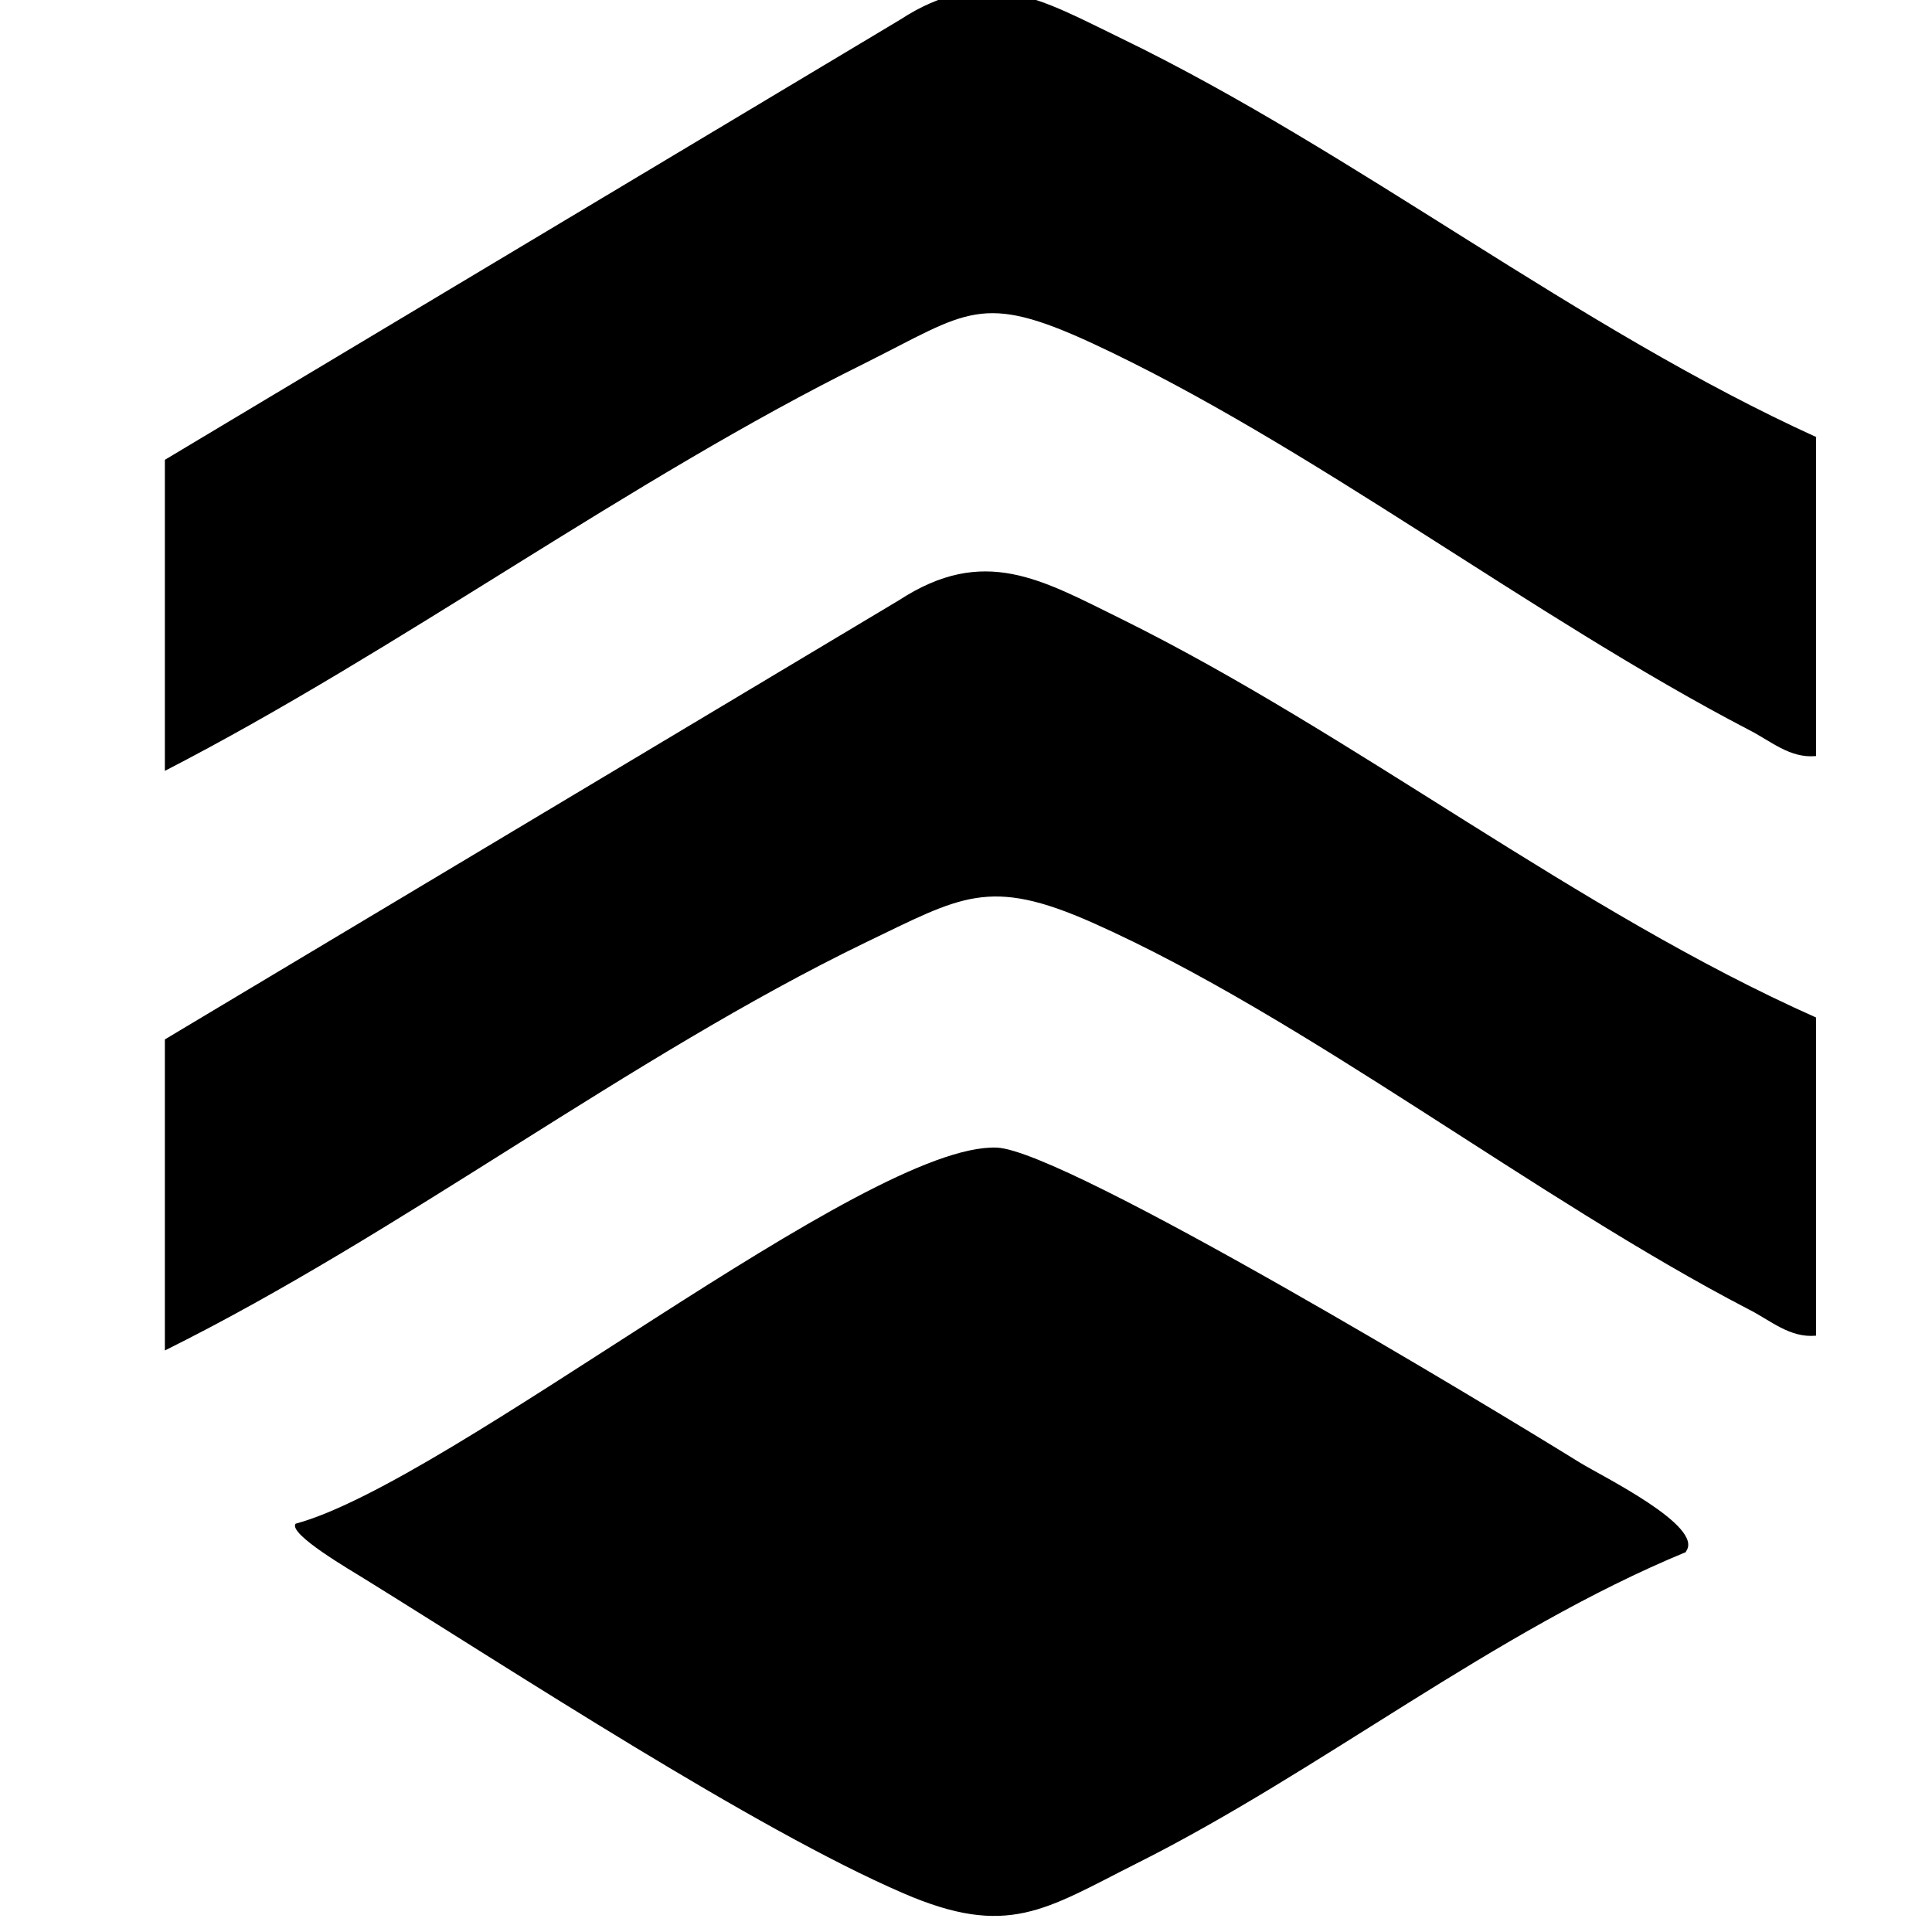
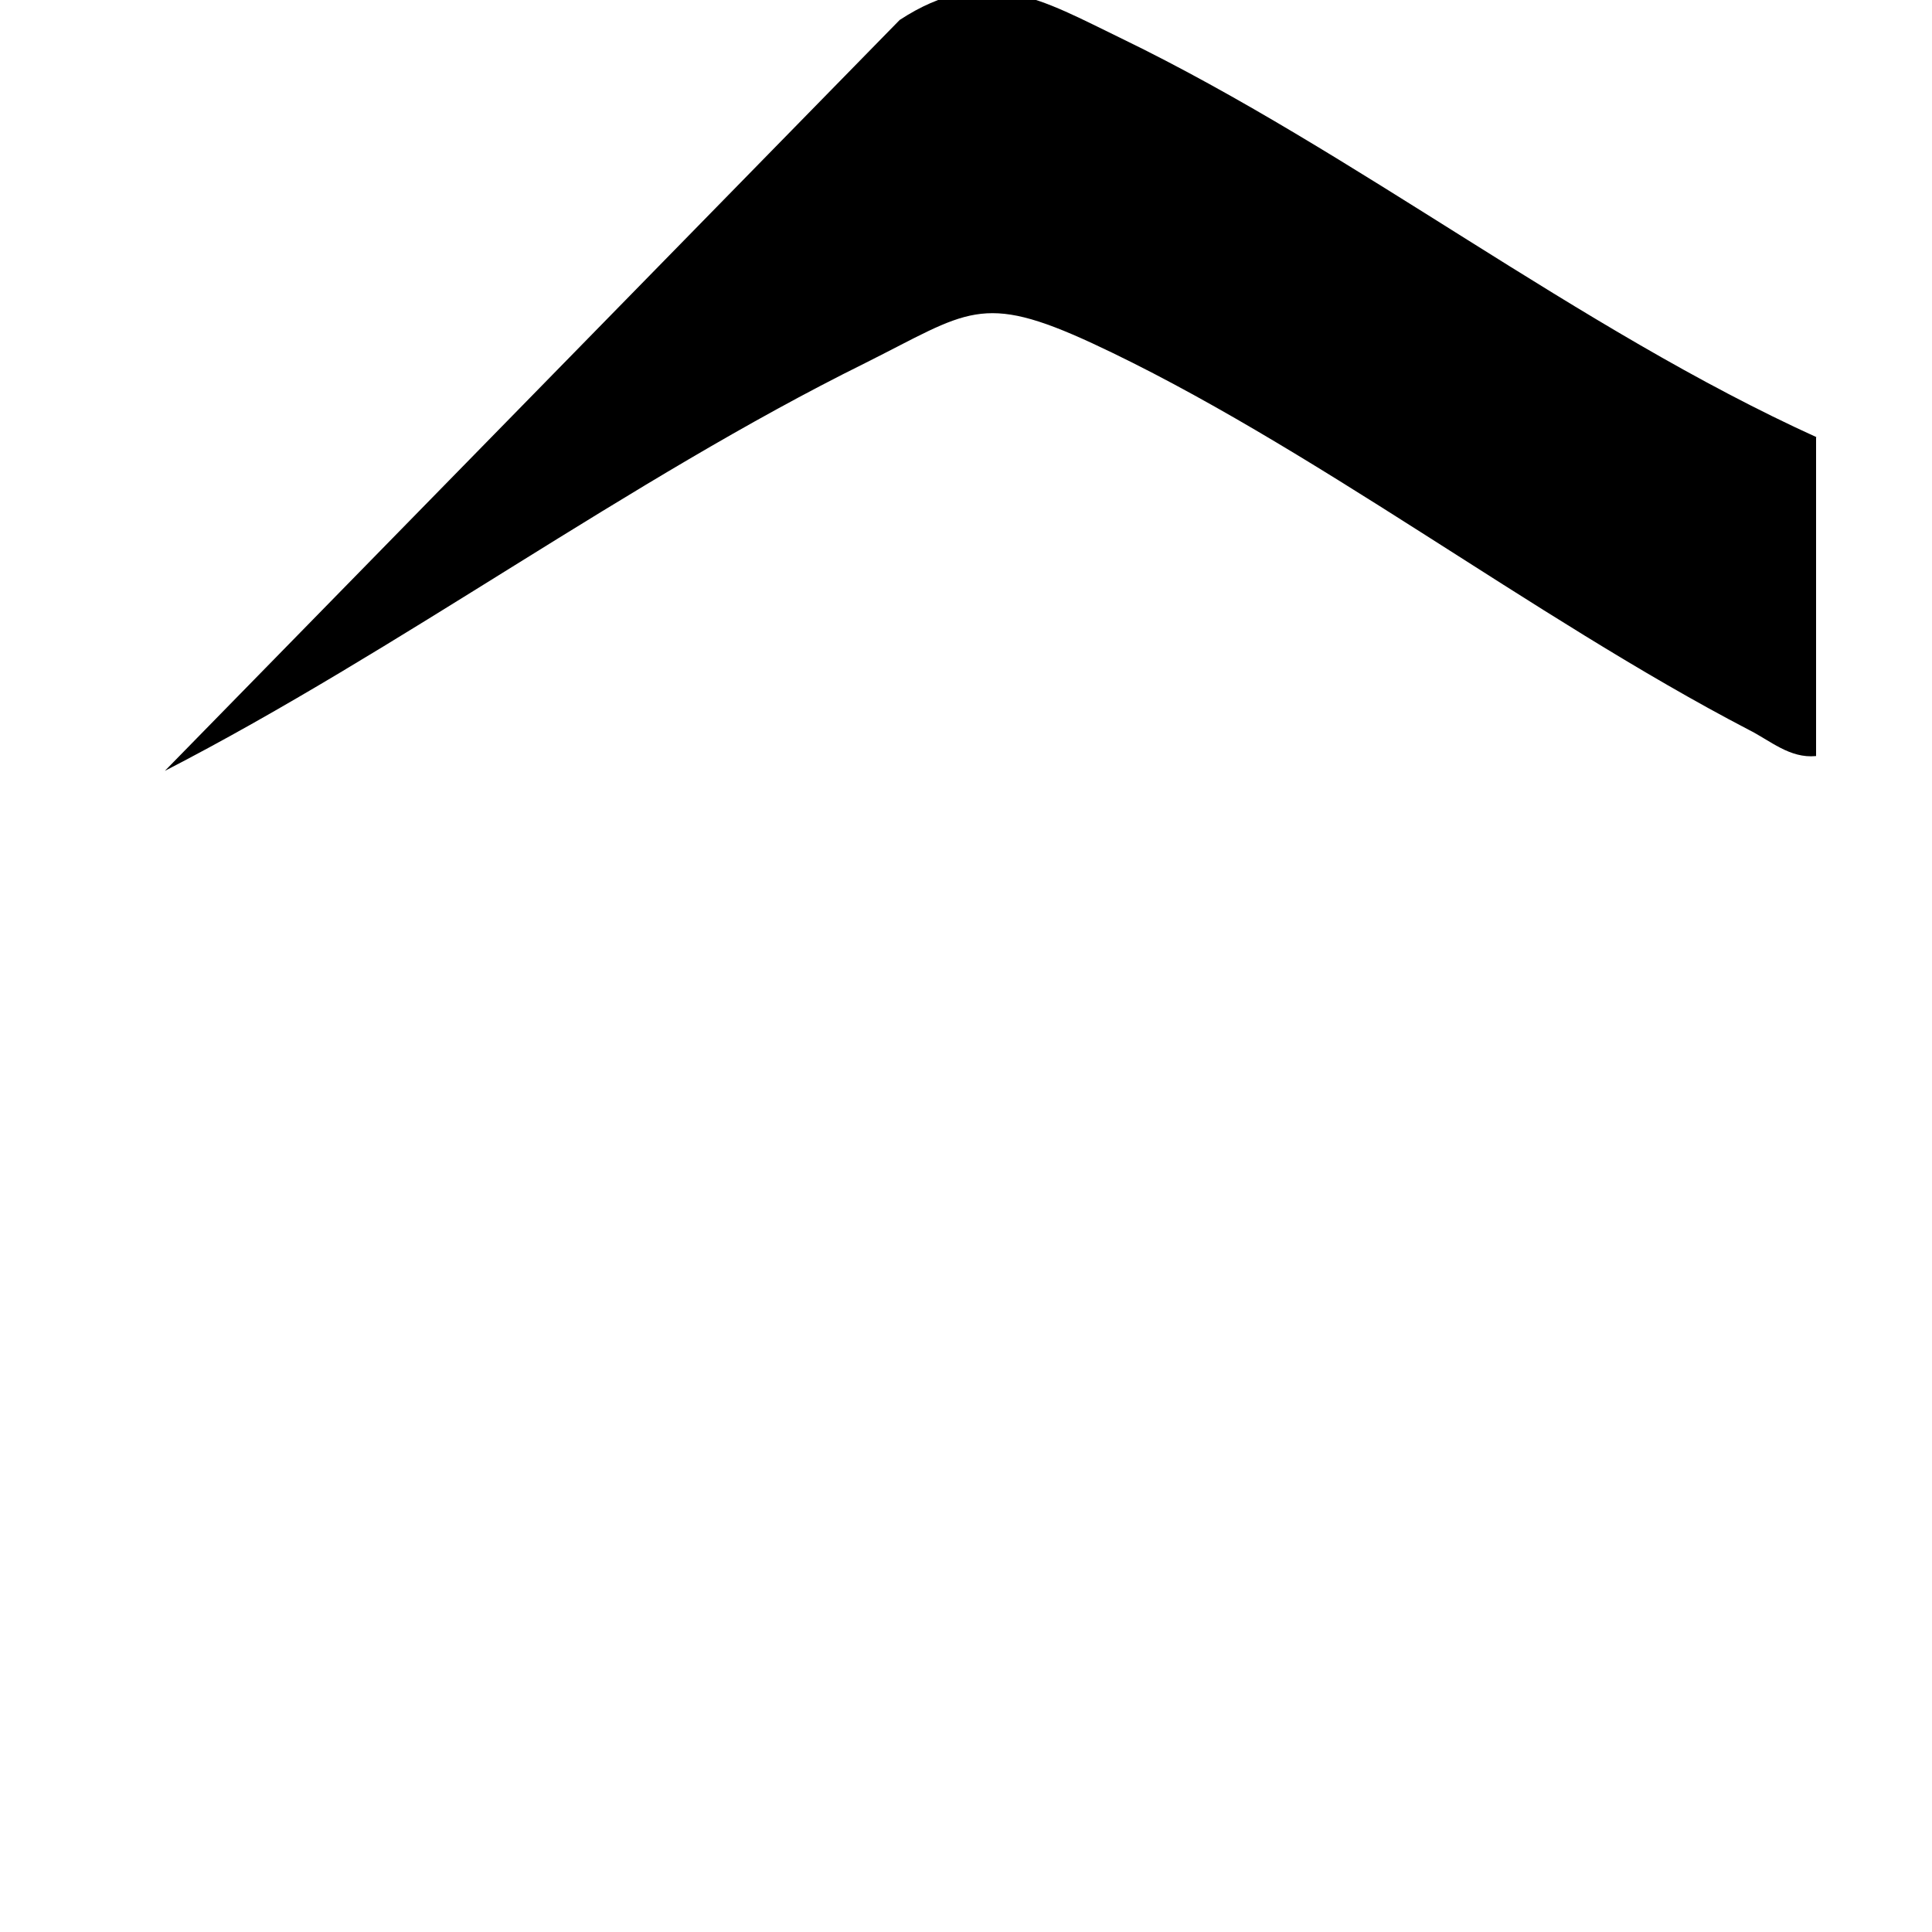
<svg xmlns="http://www.w3.org/2000/svg" id="Camada_1" viewBox="0 0 300 300">
-   <path d="M261.8,241c-29.8,12.3-56.8,34.1-85.4,48.4-14.1,7.1-19.9,11.6-36.1,4.6-23.2-10-61-34.8-83.8-48.9-1.9-1.2-11.8-6.9-10.6-8.5,24.1-6.5,88.6-59.2,108.9-58.4,10.8.5,76.8,40.4,90.5,48.9,3.4,2.1,19.4,9.9,16.5,13.8Z" />
-   <path d="M282,67.9v49.5c-4.1.4-7.1-2.4-10.5-4.1-33.6-17.5-68.3-44.4-101.9-60-17.3-8-19.3-4.9-35.3,3.1-36.6,18.1-72.2,44.5-108.7,63.3v-48.3L139.7,3.1c13.3-8.7,22.1-3.1,34.5,2.9,36.3,17.6,70.7,45,107.9,61.9Z" />
-   <path d="M282,157.9v49.5c-4.1.4-7.1-2.4-10.5-4.1-33.1-17.2-69-45.4-101.8-60-16.2-7.2-20.4-4.1-35.4,3.1-36.5,17.7-72,45.1-108.7,63.3v-48.3l114-68.2c13.2-8.6,22.1-3.2,34.5,2.9,36.2,17.9,70.8,45.4,107.9,61.9Z" />
+   <path d="M282,67.9v49.5c-4.1.4-7.1-2.4-10.5-4.1-33.6-17.5-68.3-44.4-101.9-60-17.3-8-19.3-4.9-35.3,3.1-36.6,18.1-72.2,44.5-108.7,63.3L139.7,3.1c13.3-8.7,22.1-3.1,34.5,2.9,36.3,17.6,70.7,45,107.9,61.9Z" />
</svg>